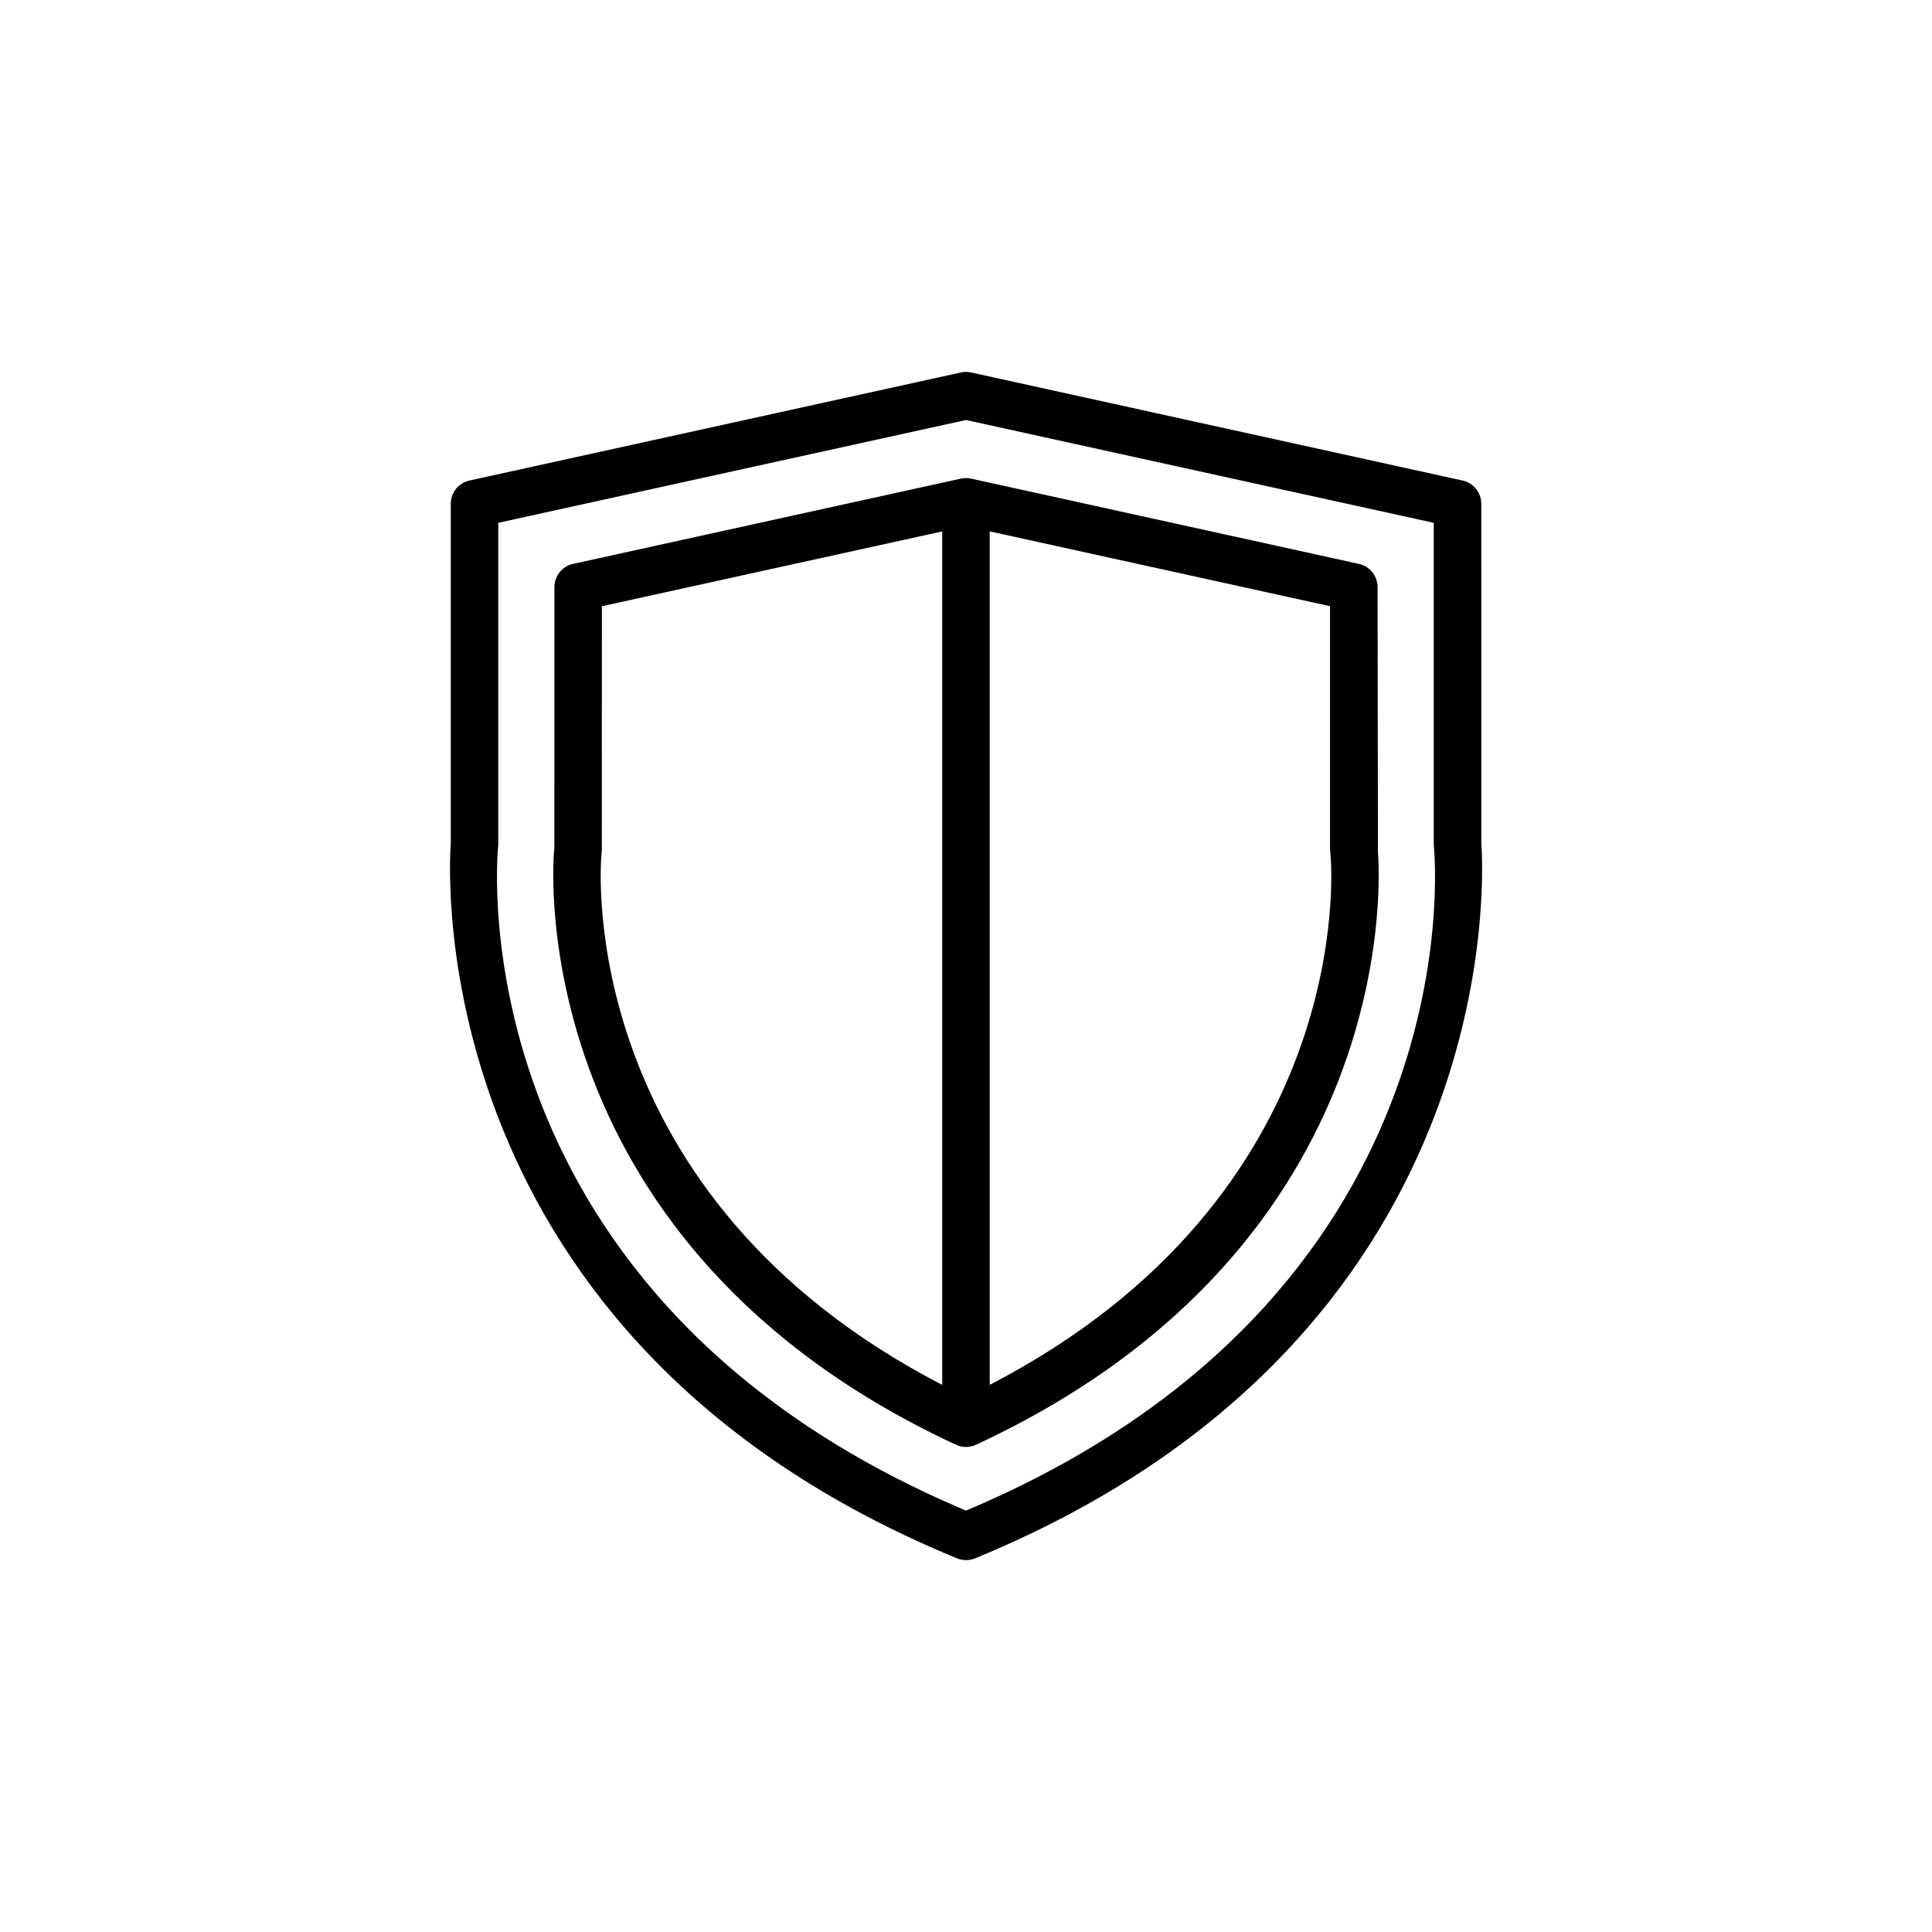
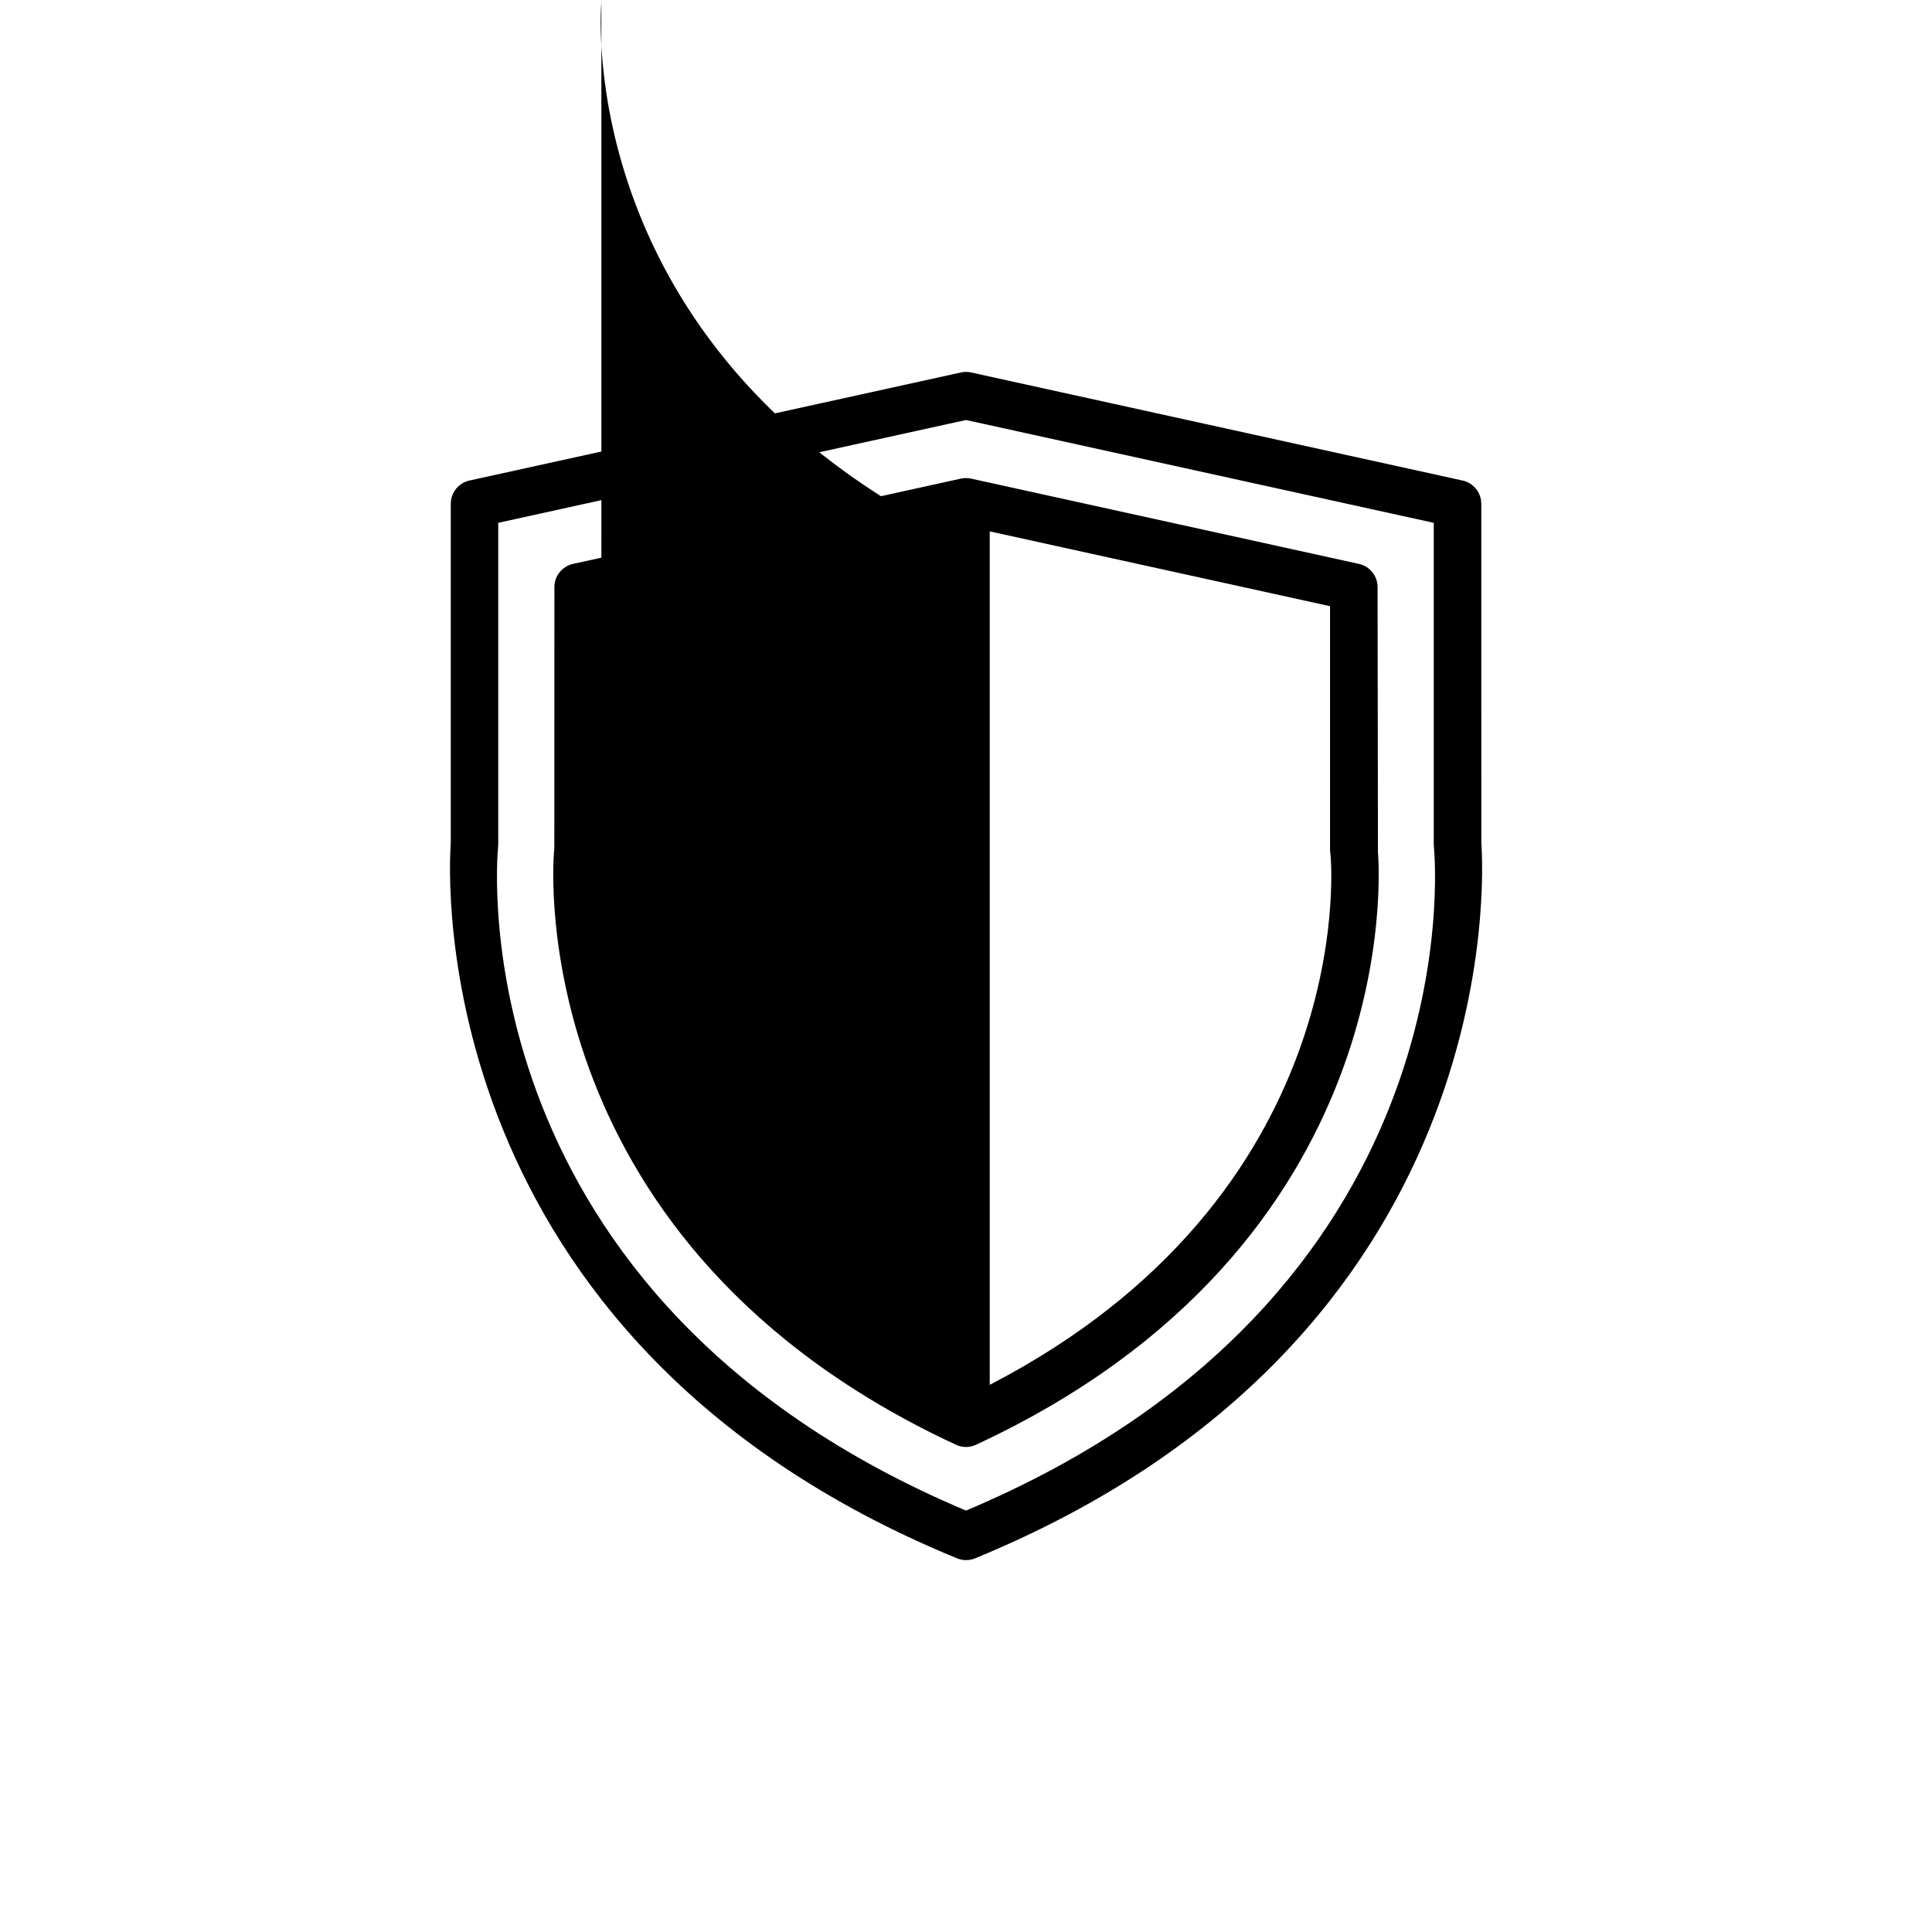
<svg xmlns="http://www.w3.org/2000/svg" fill="#000000" width="800px" height="800px" version="1.1" viewBox="144 144 512 512">
-   <path d="m536.55 277.5c0-2.957-2.055-5.516-4.941-6.152l-130.25-28.641c-0.891-0.195-1.812-0.195-2.707 0l-130.25 28.641c-2.887 0.637-4.941 3.195-4.941 6.152v89.945c-0.578 7.805-7.262 131.4 134.16 189.53 0.766 0.312 1.578 0.473 2.394 0.473 0.816 0 1.629-0.156 2.394-0.473 141.43-58.125 134.74-181.72 134.16-189.53l-0.008-89.945zm-136.55 266.82c-133.93-56.438-124.46-171.14-123.99-176.02 0.02-0.203 0.031-0.414 0.031-0.613v-85.133l123.96-27.25 123.96 27.25v85.125c0 0.203 0.012 0.414 0.031 0.613 0.473 4.887 9.941 119.59-123.99 176.03zm109.07-244.73c0-2.957-2.055-5.516-4.941-6.152l-102.78-22.598c-0.891-0.195-1.812-0.195-2.707 0l-102.78 22.598c-2.887 0.637-4.941 3.195-4.941 6.152l-0.016 69.188-0.082 0.906c-0.363 4.231-7.547 104.24 106.52 157.19 0.84 0.395 1.738 0.59 2.648 0.59 0.906 0 1.809-0.195 2.648-0.586 114.02-52.922 106.9-152.78 106.53-157.09zm-205.7 71.172 0.102-1.168c0.016-0.18 0.02-0.359 0.02-0.539l0.016-64.398 90.184-19.824v226.18c-96.754-50.133-90.645-136.49-90.32-140.25zm102.92 140.24v-226.18l90.184 19.824v64.391c0 0.207 0.012 0.418 0.031 0.625l0.125 1.266c0.32 3.758 6.375 89.965-90.34 140.07z" />
+   <path d="m536.55 277.5c0-2.957-2.055-5.516-4.941-6.152l-130.25-28.641c-0.891-0.195-1.812-0.195-2.707 0l-130.25 28.641c-2.887 0.637-4.941 3.195-4.941 6.152v89.945c-0.578 7.805-7.262 131.4 134.16 189.53 0.766 0.312 1.578 0.473 2.394 0.473 0.816 0 1.629-0.156 2.394-0.473 141.43-58.125 134.74-181.72 134.16-189.53l-0.008-89.945zm-136.55 266.82c-133.93-56.438-124.46-171.14-123.99-176.02 0.02-0.203 0.031-0.414 0.031-0.613v-85.133l123.96-27.25 123.96 27.25v85.125c0 0.203 0.012 0.414 0.031 0.613 0.473 4.887 9.941 119.59-123.99 176.03zm109.07-244.73c0-2.957-2.055-5.516-4.941-6.152l-102.78-22.598c-0.891-0.195-1.812-0.195-2.707 0l-102.78 22.598c-2.887 0.637-4.941 3.195-4.941 6.152l-0.016 69.188-0.082 0.906c-0.363 4.231-7.547 104.24 106.52 157.19 0.84 0.395 1.738 0.59 2.648 0.59 0.906 0 1.809-0.195 2.648-0.586 114.02-52.922 106.9-152.78 106.53-157.09zm-205.7 71.172 0.102-1.168c0.016-0.18 0.02-0.359 0.02-0.539l0.016-64.398 90.184-19.824c-96.754-50.133-90.645-136.49-90.32-140.25zm102.92 140.24v-226.18l90.184 19.824v64.391c0 0.207 0.012 0.418 0.031 0.625l0.125 1.266c0.32 3.758 6.375 89.965-90.34 140.07z" />
</svg>